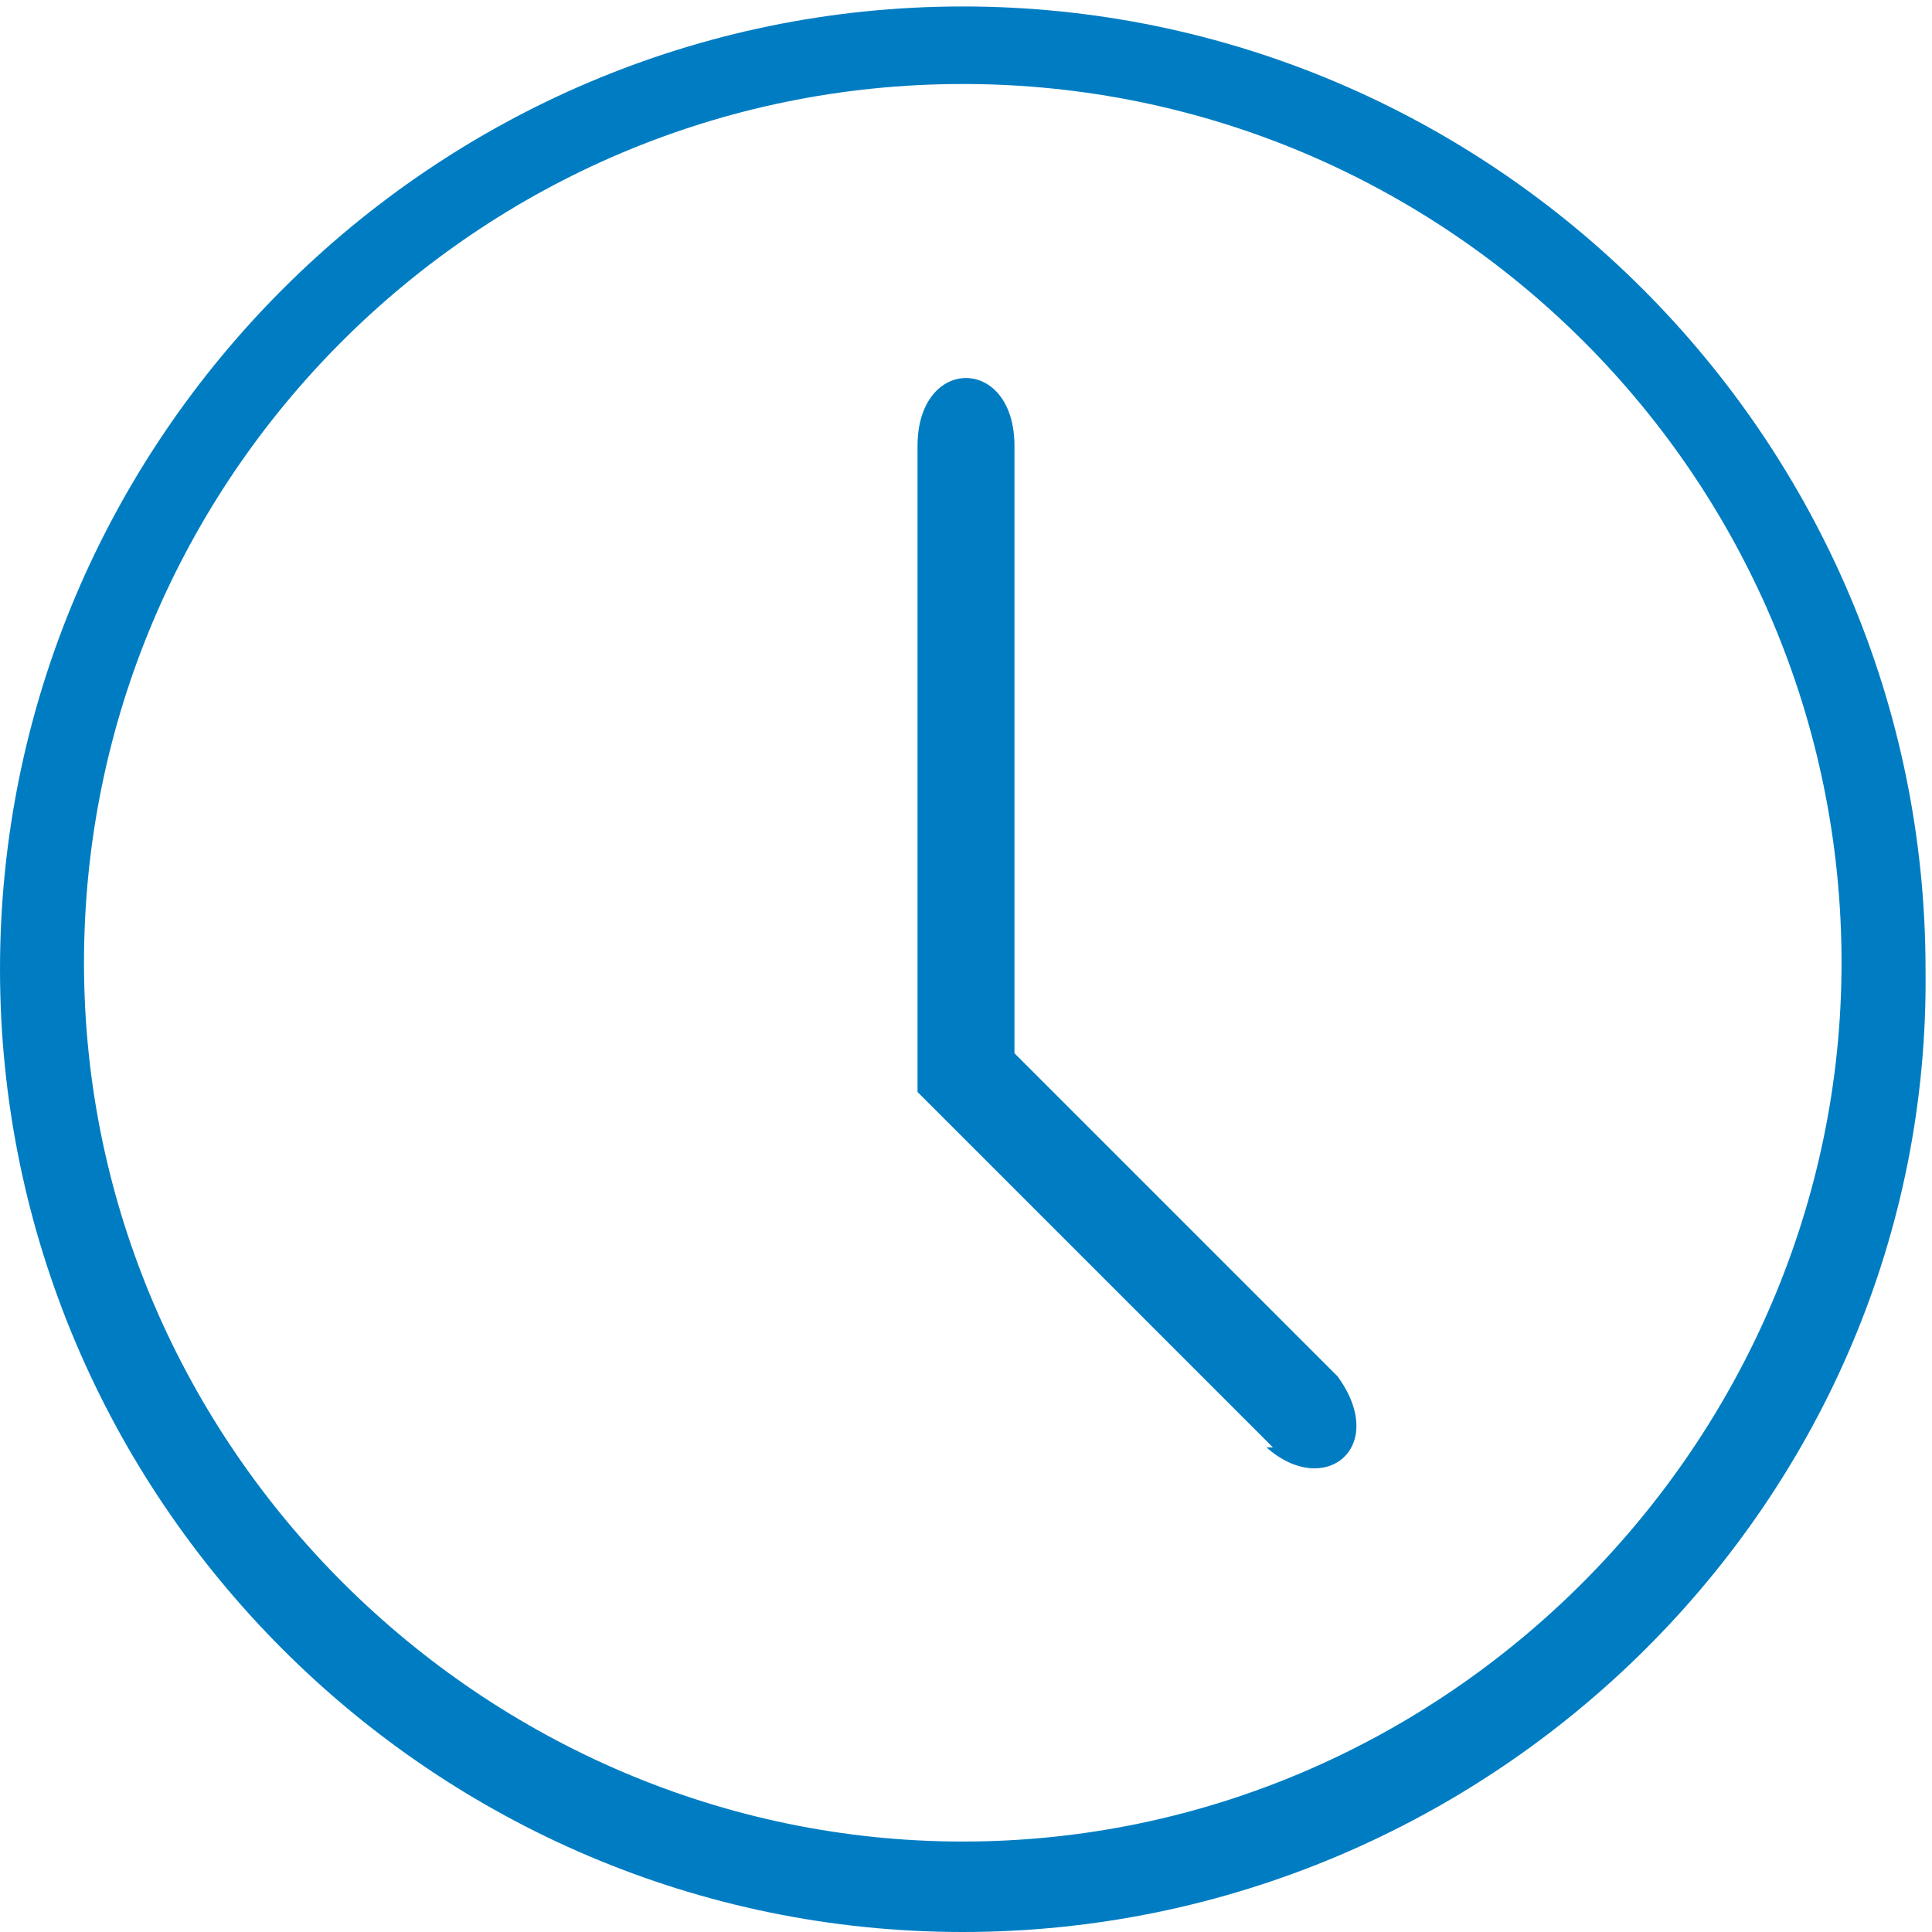
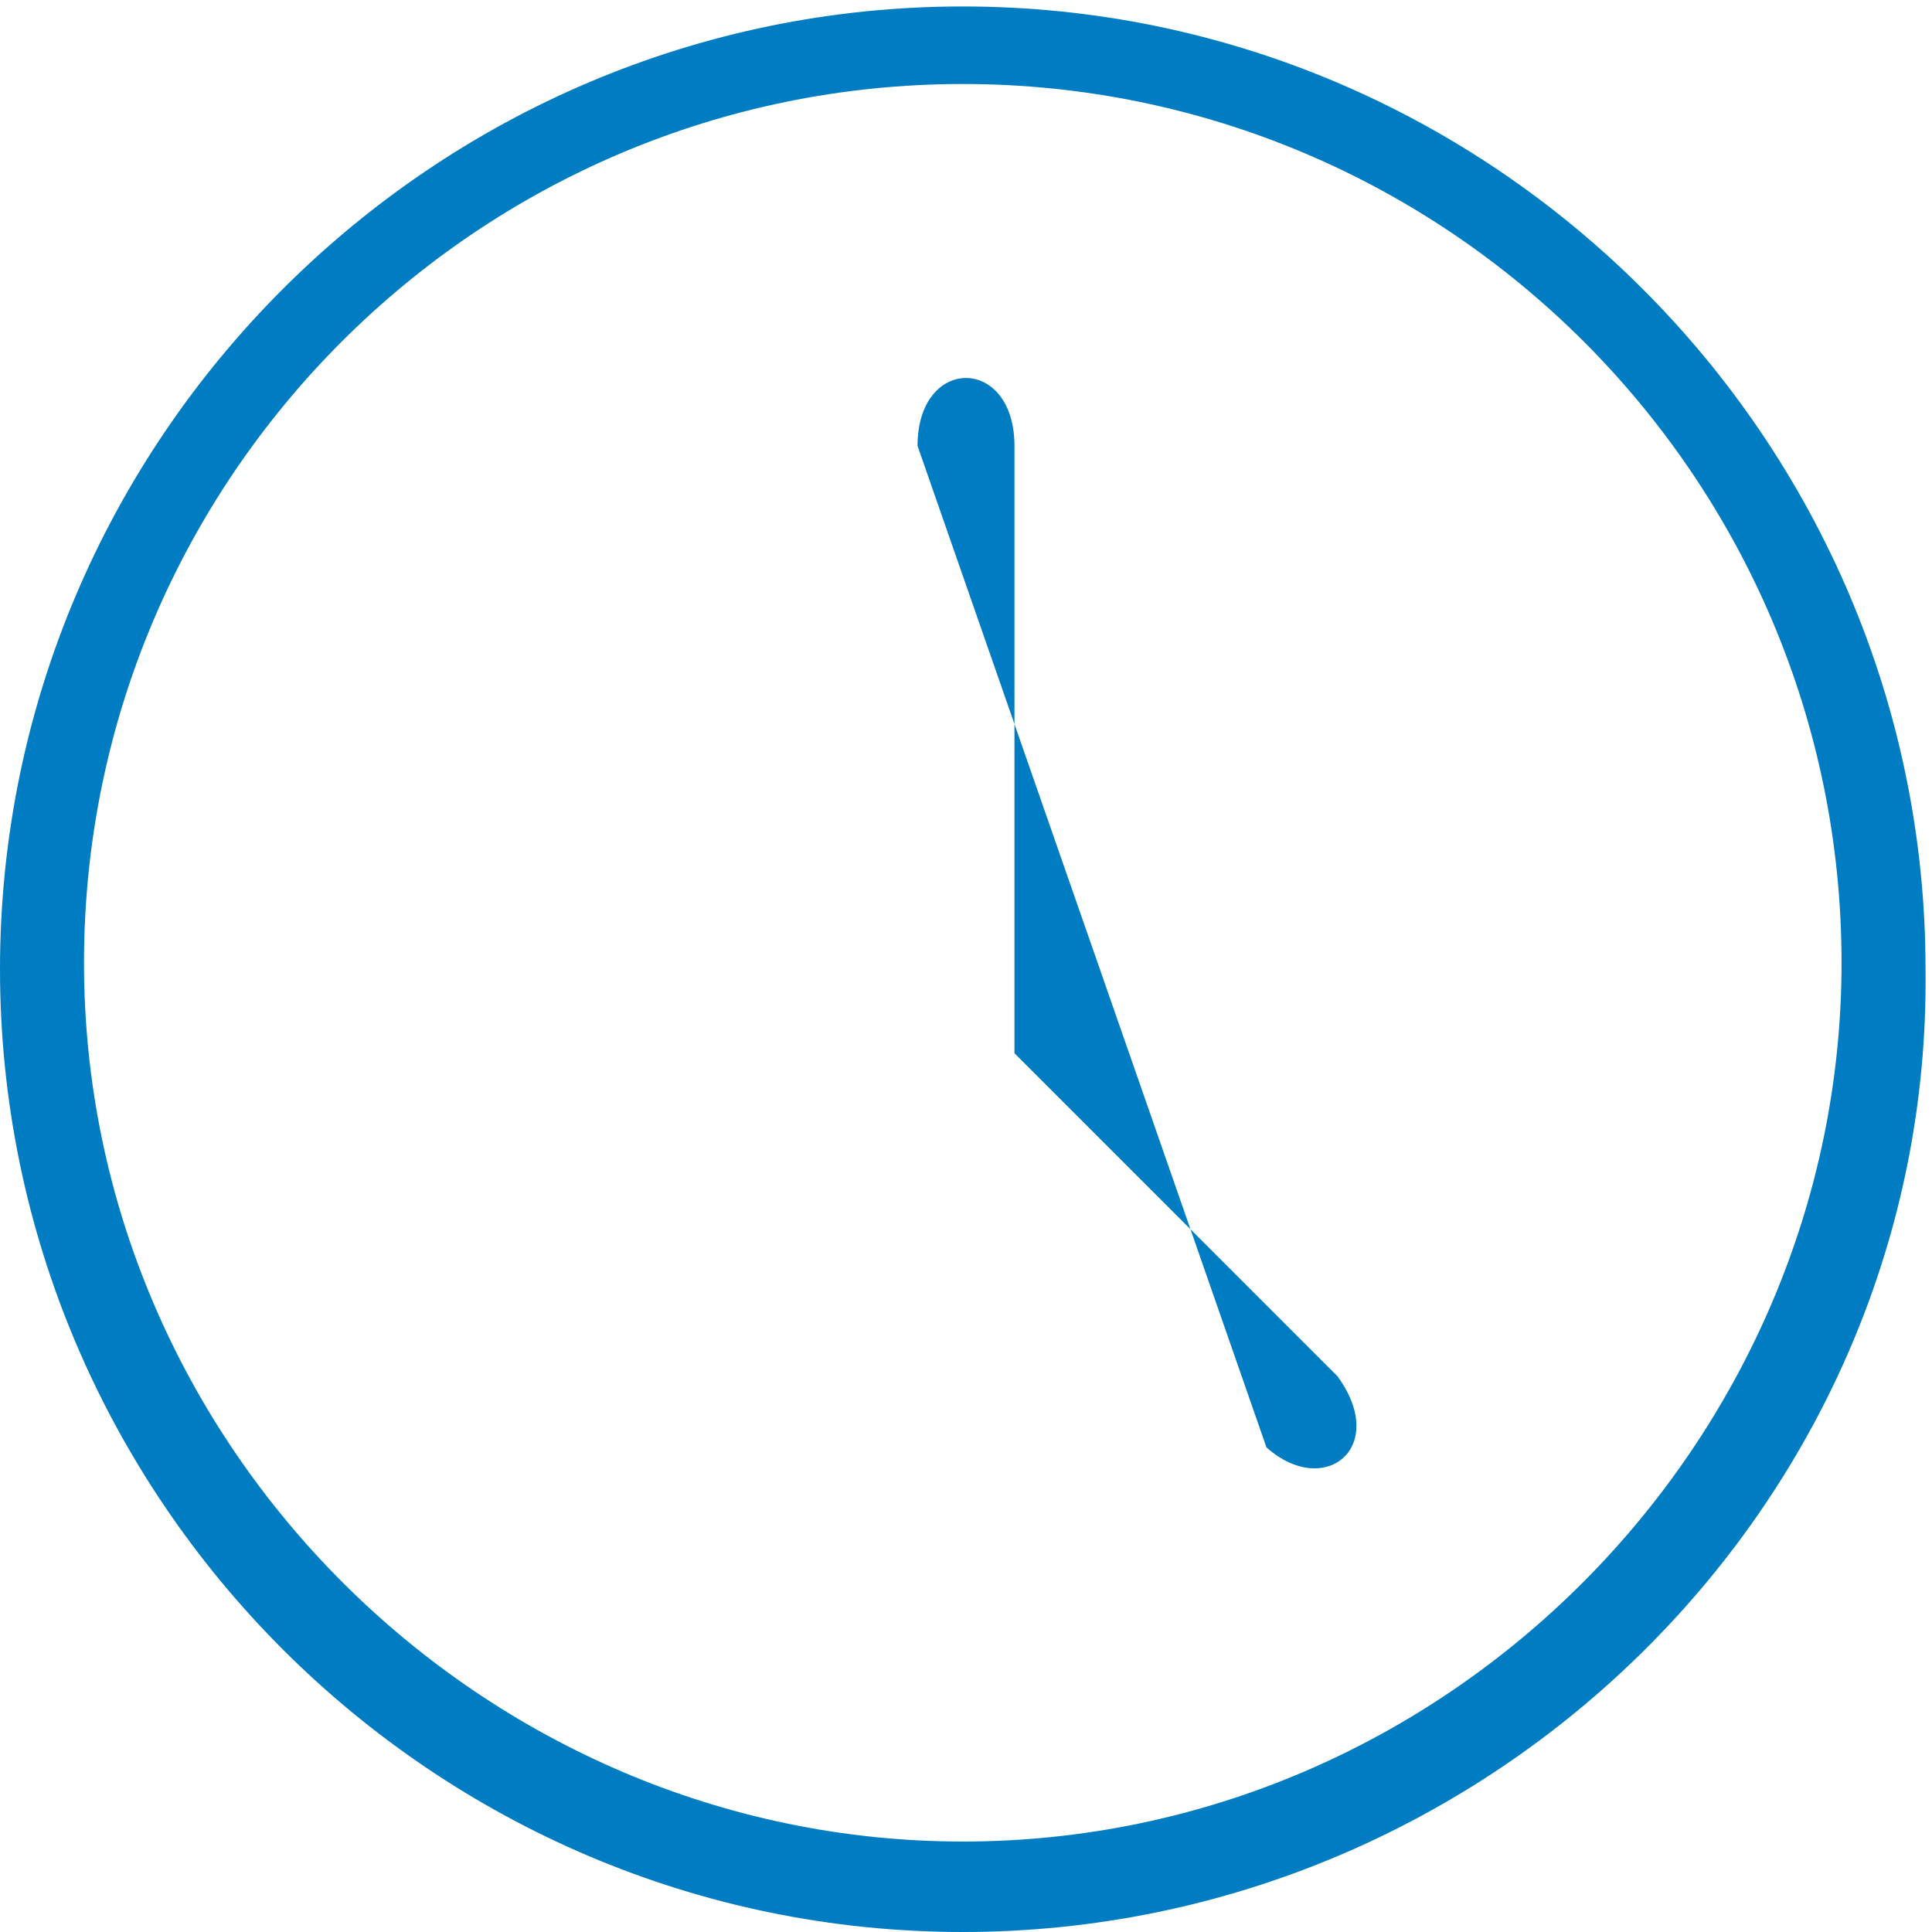
<svg xmlns="http://www.w3.org/2000/svg" xml:space="preserve" width="10.753mm" height="10.753mm" style="shape-rendering:geometricPrecision; text-rendering:geometricPrecision; image-rendering:optimizeQuality; fill-rule:evenodd; clip-rule:evenodd" viewBox="0 0 2.99 2.99">
  <defs>
    <style type="text/css">  .fil0 {fill:#007DC2}  </style>
  </defs>
  <g id="Слой_x0020_1">
-     <path class="fil0" d="M1.49 2.99c0.82,0 1.5,-0.67 1.49,-1.49 -0,-0.82 -0.67,-1.49 -1.49,-1.49 -0.82,0 -1.49,0.67 -1.49,1.49 0,0.82 0.67,1.49 1.49,1.49zm0 -2.86c0.75,0 1.36,0.61 1.36,1.36 0,0.74 -0.61,1.36 -1.36,1.36 -0.74,0 -1.36,-0.61 -1.36,-1.36 0,-0.75 0.61,-1.36 1.36,-1.36zm0.47 2.11c0.09,0.08 0.19,0 0.11,-0.11l-0.5 -0.5 0 -0.94c-0,-0.14 -0.15,-0.14 -0.15,0l0 1 0.55 0.55z" />
+     <path class="fil0" d="M1.49 2.99c0.82,0 1.5,-0.67 1.49,-1.49 -0,-0.82 -0.67,-1.49 -1.49,-1.49 -0.82,0 -1.49,0.67 -1.49,1.49 0,0.82 0.67,1.49 1.49,1.49zm0 -2.86c0.75,0 1.36,0.61 1.36,1.36 0,0.74 -0.61,1.36 -1.36,1.36 -0.74,0 -1.36,-0.61 -1.36,-1.36 0,-0.75 0.61,-1.36 1.36,-1.36zm0.47 2.11c0.09,0.08 0.19,0 0.11,-0.11l-0.5 -0.5 0 -0.94c-0,-0.14 -0.15,-0.14 -0.15,0z" />
  </g>
</svg>